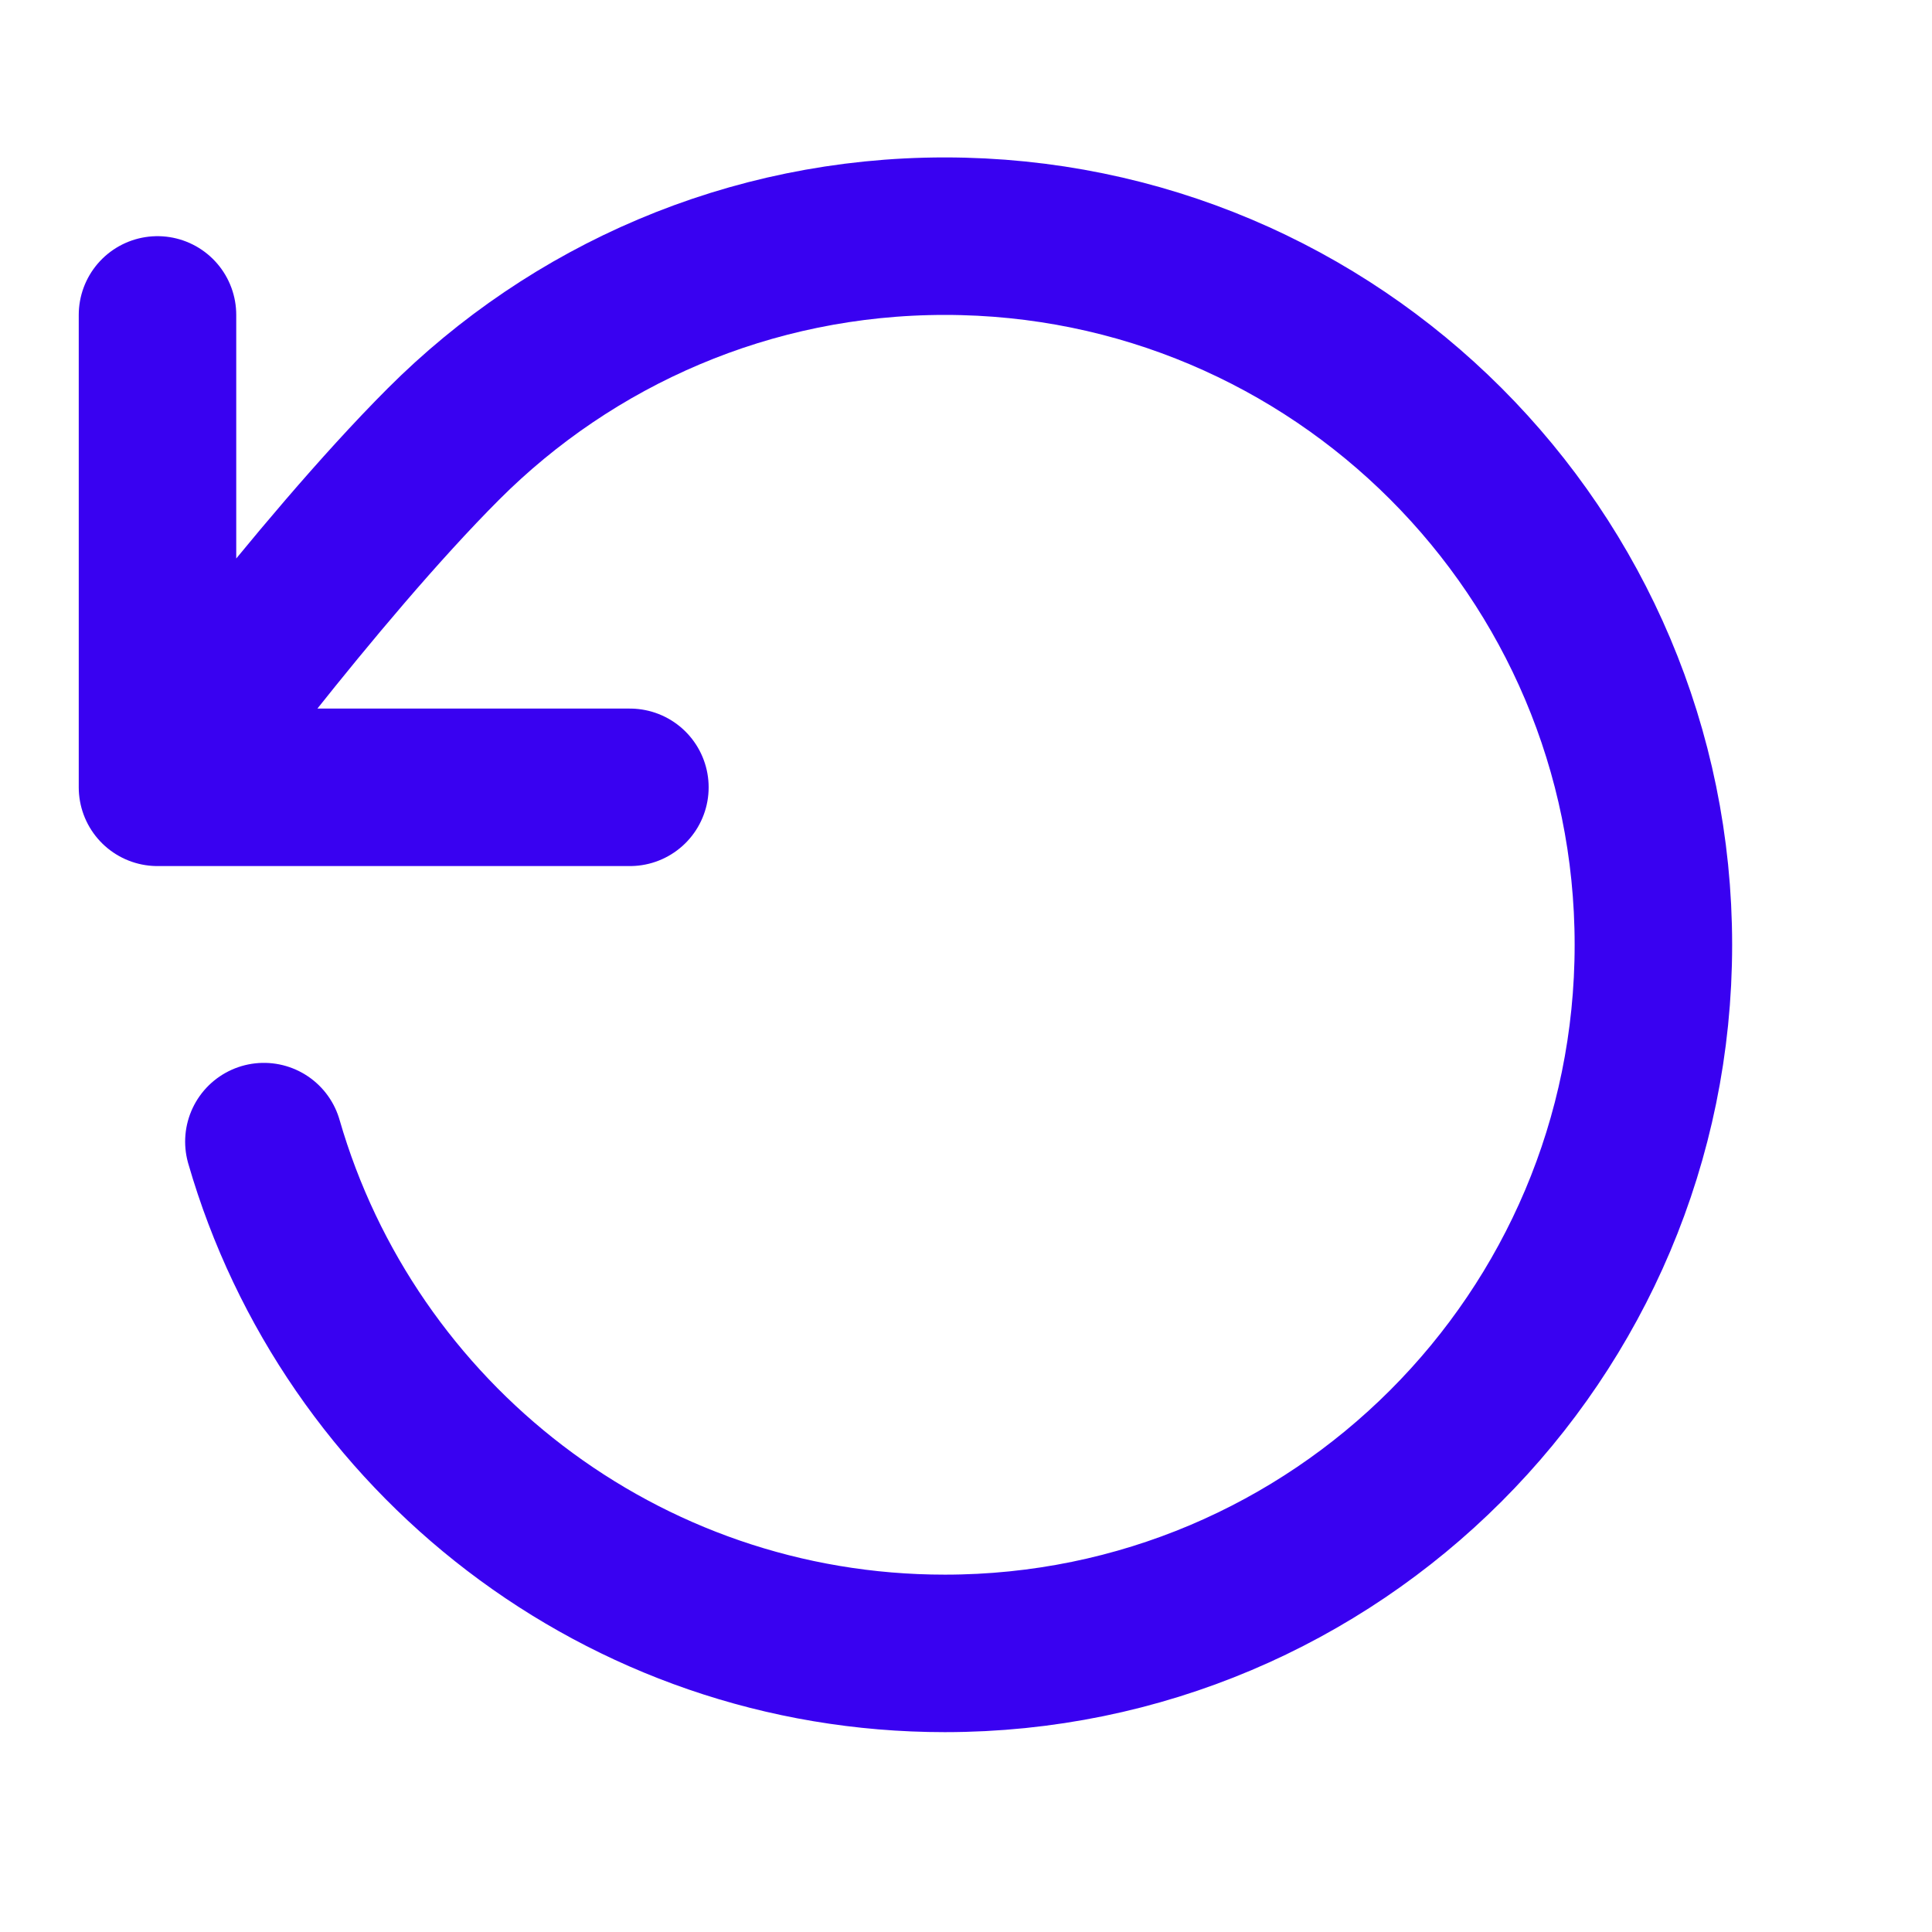
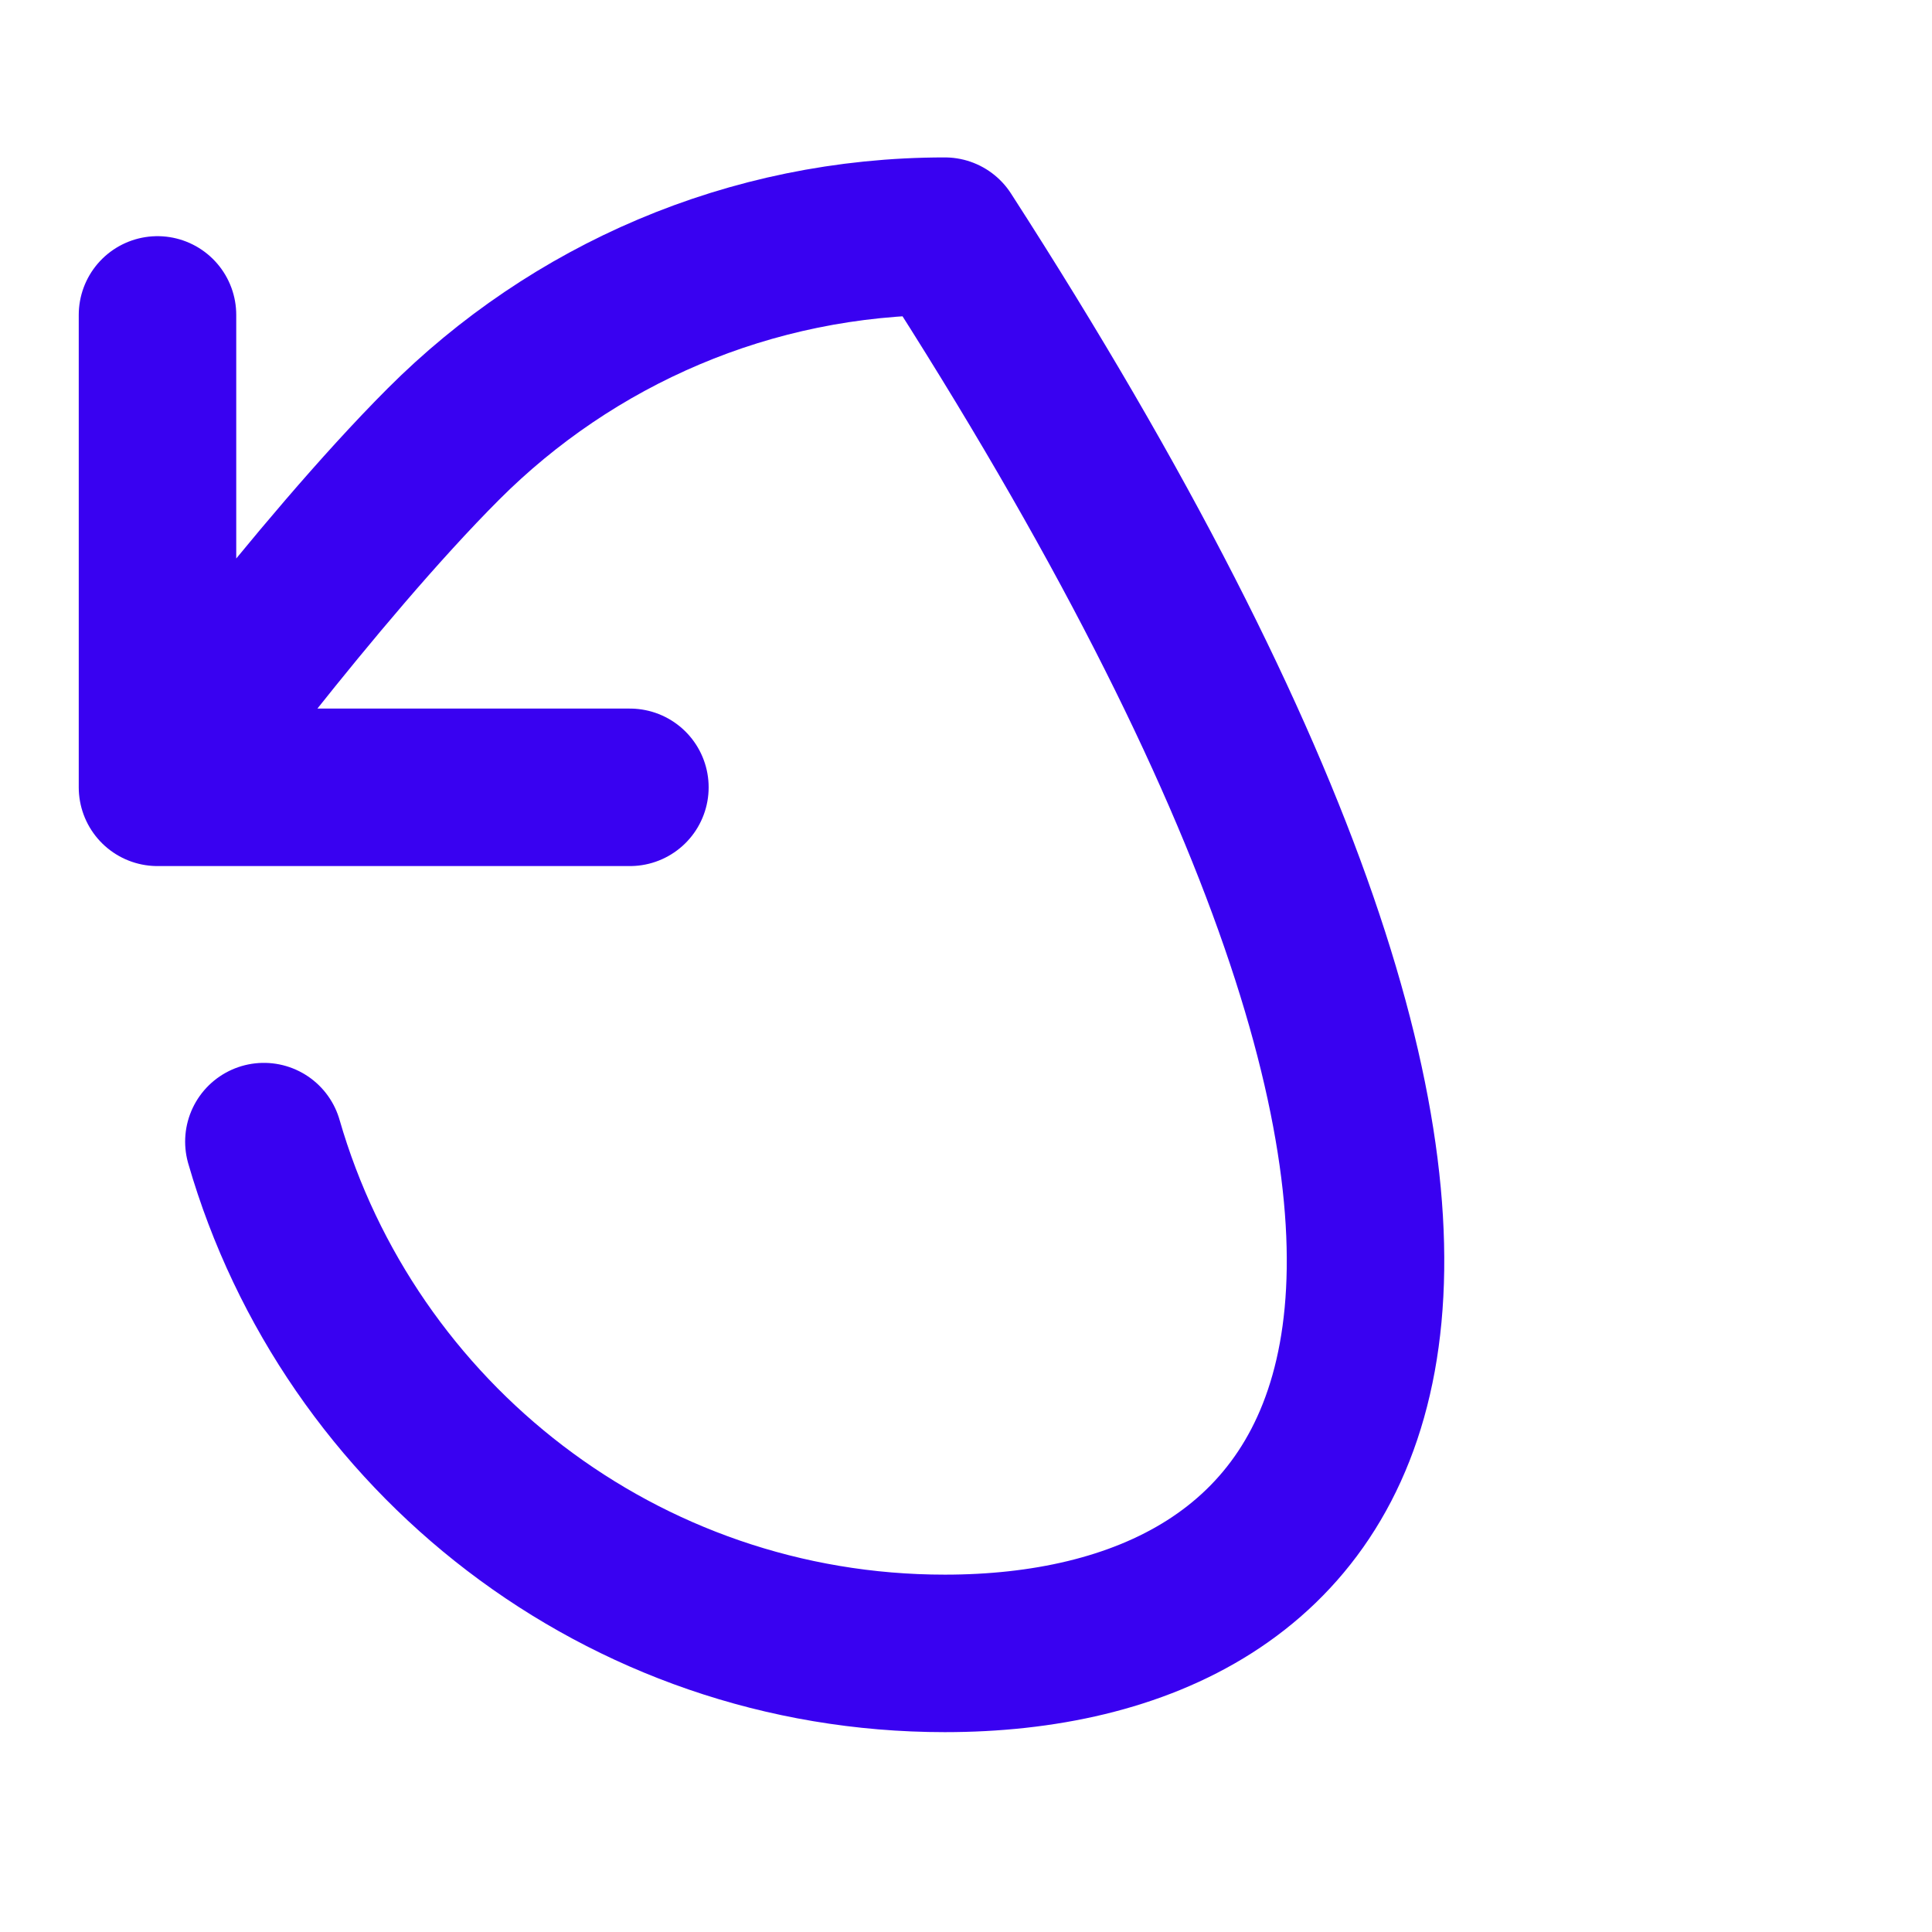
<svg xmlns="http://www.w3.org/2000/svg" width="29" height="29" viewBox="0 0 29 29" fill="none">
-   <path d="M2.364 11.818C2.364 11.818 4.733 8.59 6.658 6.663C8.583 4.737 11.243 3.545 14.182 3.545C20.056 3.545 24.818 8.307 24.818 14.182C24.818 20.056 20.056 24.818 14.182 24.818C9.333 24.818 5.242 21.573 3.961 17.136M2.364 11.818V4.727M2.364 11.818H9.455" stroke="#3901F1" stroke-width="2.364" stroke-linecap="round" stroke-linejoin="round" />
+   <path d="M2.364 11.818C2.364 11.818 4.733 8.59 6.658 6.663C8.583 4.737 11.243 3.545 14.182 3.545C24.818 20.056 20.056 24.818 14.182 24.818C9.333 24.818 5.242 21.573 3.961 17.136M2.364 11.818V4.727M2.364 11.818H9.455" stroke="#3901F1" stroke-width="2.364" stroke-linecap="round" stroke-linejoin="round" />
</svg>